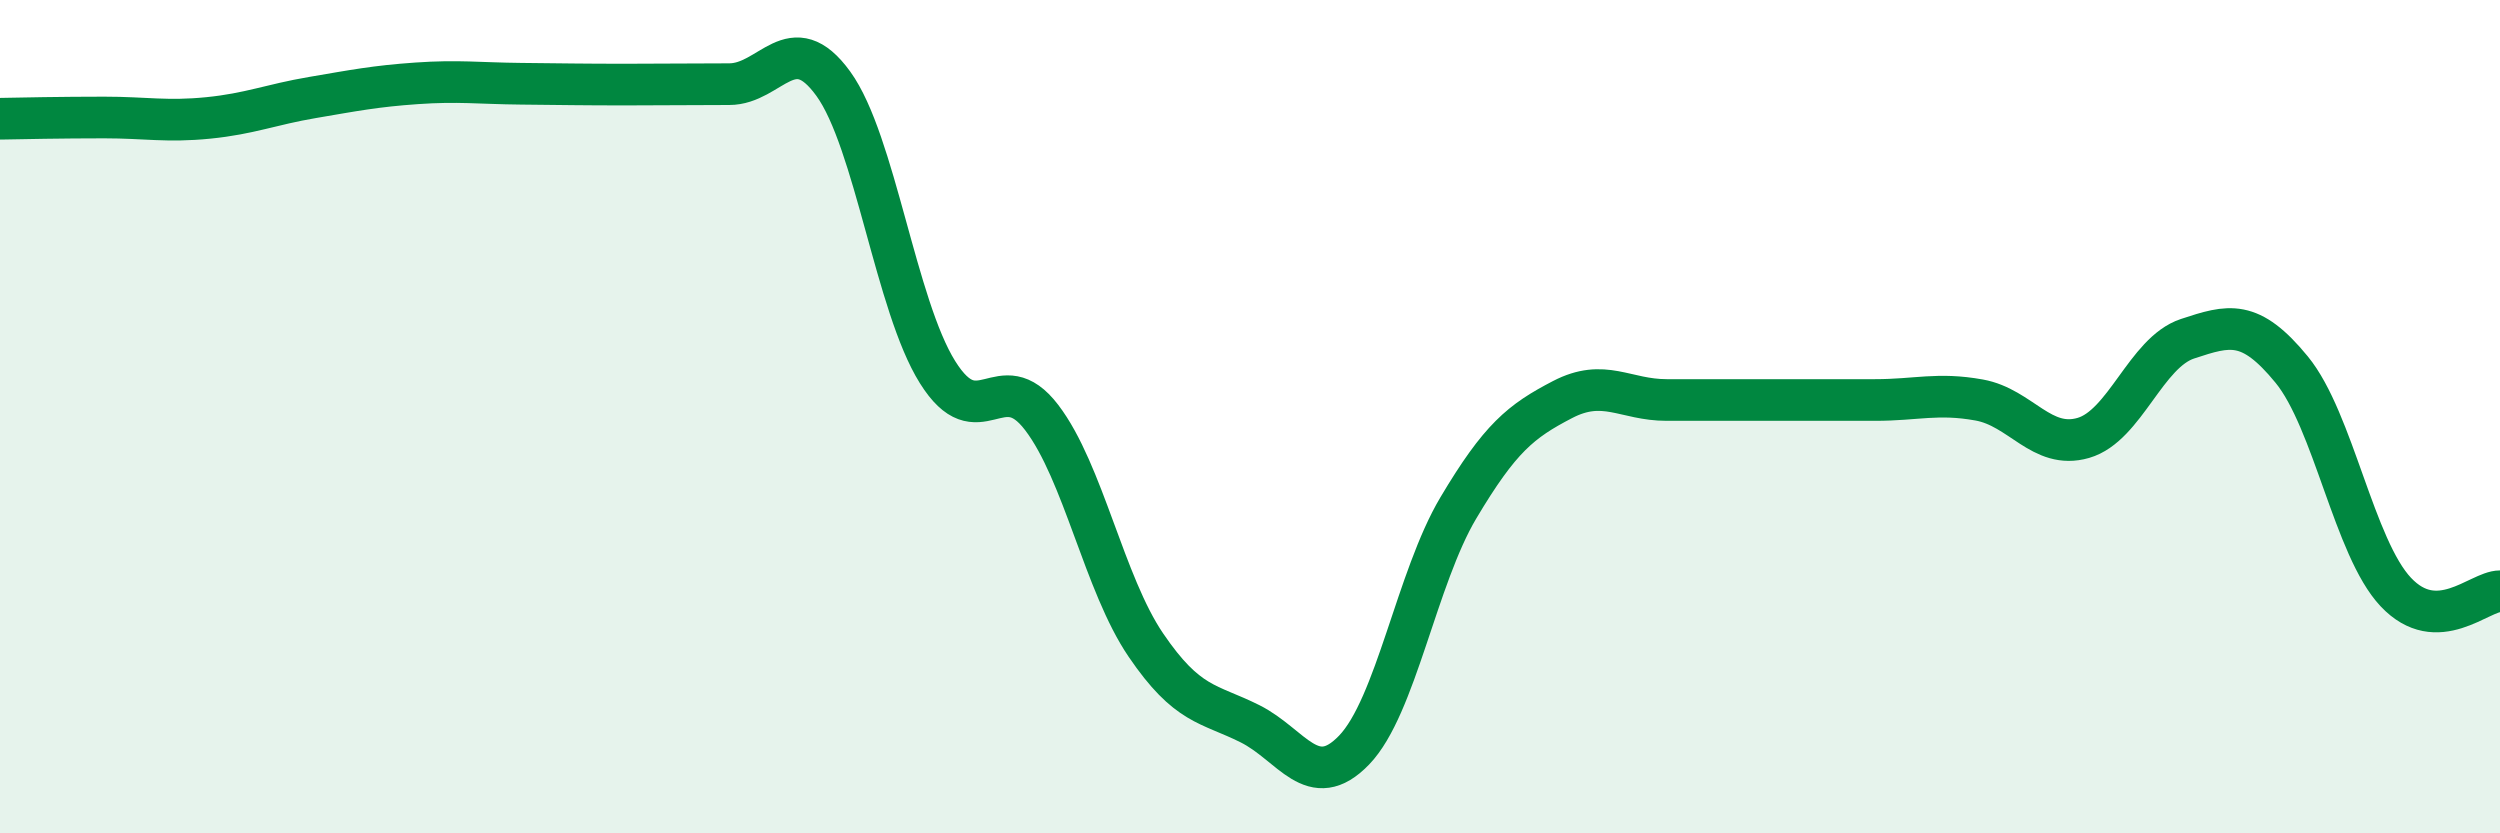
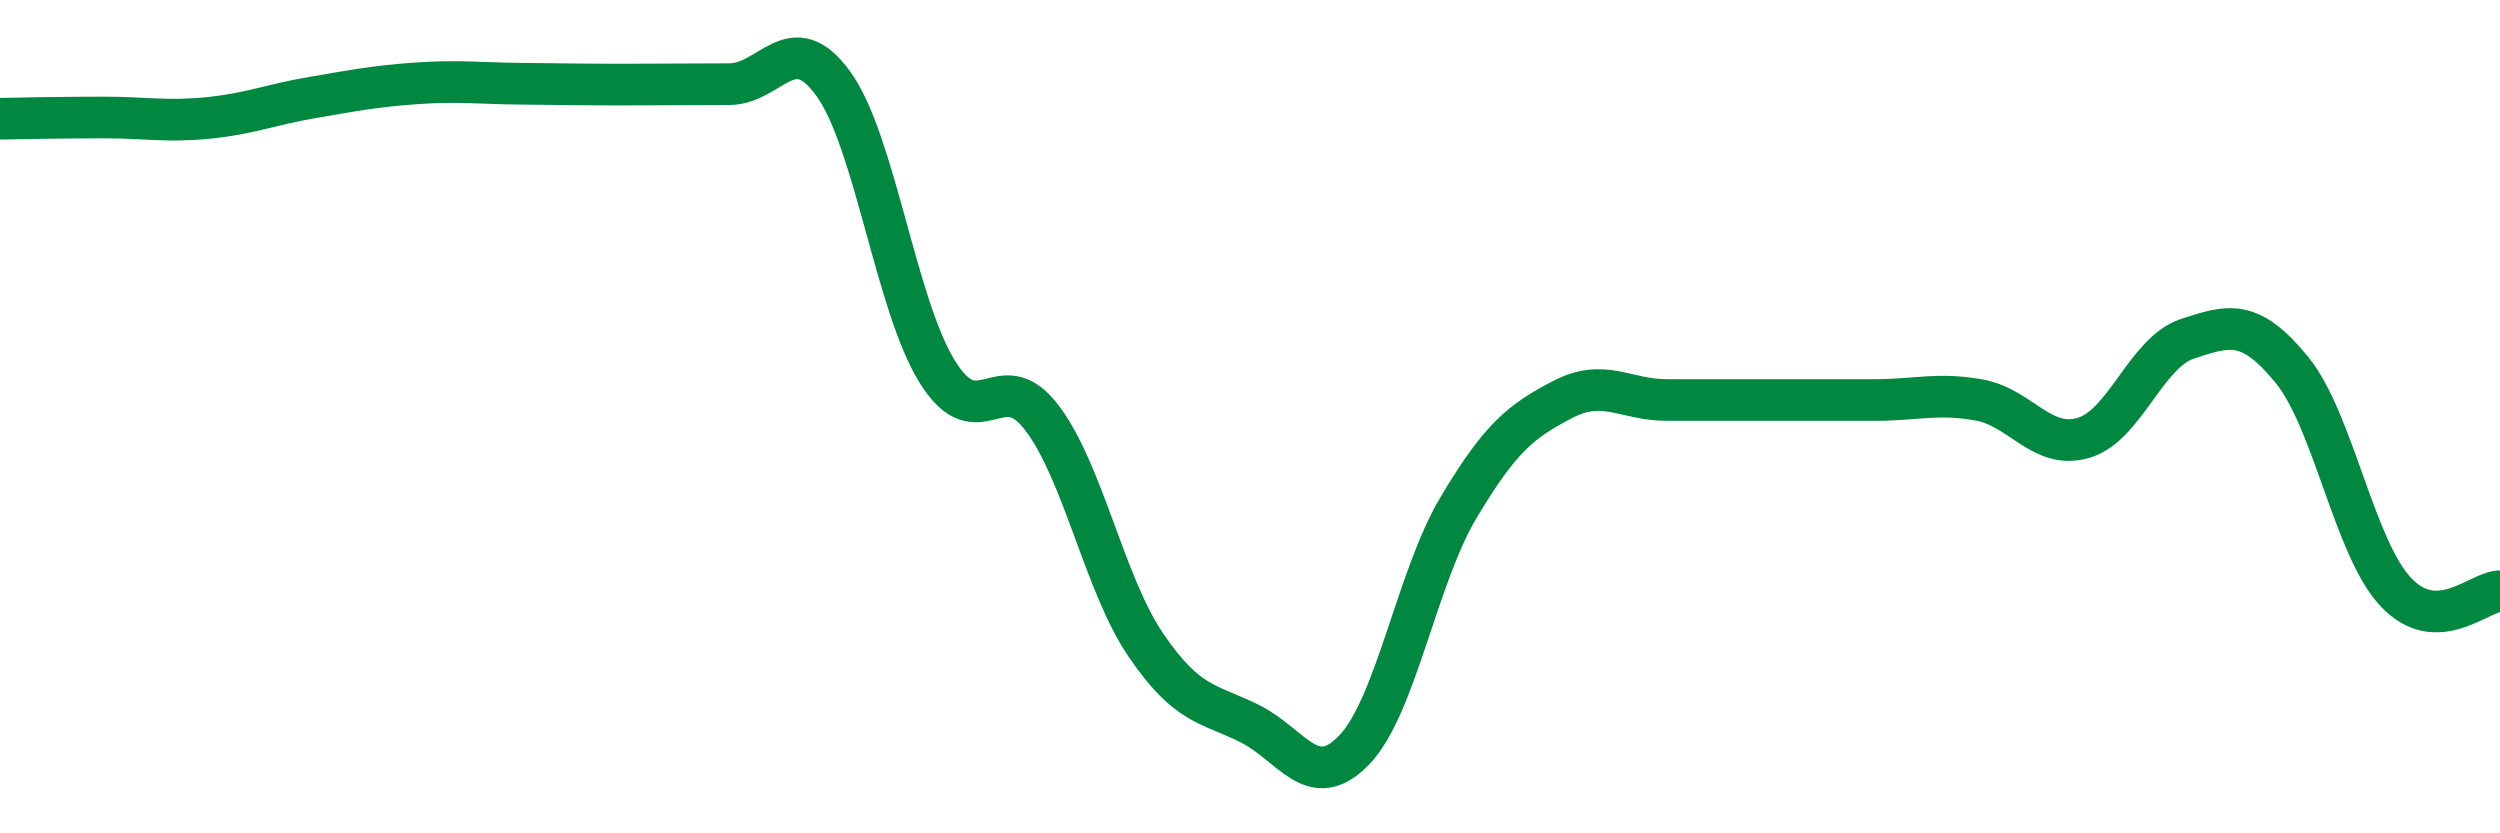
<svg xmlns="http://www.w3.org/2000/svg" width="60" height="20" viewBox="0 0 60 20">
-   <path d="M 0,2.85 C 0.5,2.84 1.5,2.82 2.5,2.82 C 3.5,2.82 4,2.93 5,2.83 C 6,2.73 6.5,2.51 7.5,2.34 C 8.5,2.17 9,2.07 10,2 C 11,1.93 11.5,2 12.5,2.01 C 13.5,2.02 14,2.03 15,2.03 C 16,2.03 16.5,2.02 17.5,2.02 C 18.5,2.02 19,0.63 20,2.01 C 21,3.39 21.5,7.33 22.5,8.93 C 23.5,10.53 24,8.71 25,10.02 C 26,11.33 26.5,14.01 27.5,15.48 C 28.5,16.95 29,16.87 30,17.37 C 31,17.87 31.5,19.04 32.5,18 C 33.5,16.96 34,13.87 35,12.19 C 36,10.51 36.5,10.11 37.5,9.59 C 38.5,9.07 39,9.6 40,9.6 C 41,9.6 41.5,9.6 42.5,9.6 C 43.5,9.6 44,9.6 45,9.6 C 46,9.6 46.5,9.42 47.5,9.6 C 48.5,9.78 49,10.8 50,10.51 C 51,10.22 51.5,8.46 52.5,8.13 C 53.5,7.8 54,7.65 55,8.87 C 56,10.09 56.5,13.15 57.5,14.21 C 58.5,15.27 59.5,14.19 60,14.19L60 20L0 20Z" fill="#008740" opacity="0.1" stroke-linecap="round" stroke-linejoin="round" />
  <path d="M 0,2.85 C 0.5,2.84 1.5,2.82 2.5,2.82 C 3.5,2.82 4,2.93 5,2.83 C 6,2.73 6.5,2.51 7.5,2.34 C 8.5,2.17 9,2.07 10,2 C 11,1.93 11.5,2 12.5,2.01 C 13.5,2.02 14,2.03 15,2.03 C 16,2.03 16.5,2.02 17.5,2.02 C 18.5,2.02 19,0.63 20,2.01 C 21,3.39 21.5,7.33 22.5,8.93 C 23.5,10.53 24,8.71 25,10.02 C 26,11.33 26.5,14.01 27.5,15.48 C 28.5,16.95 29,16.87 30,17.37 C 31,17.87 31.5,19.04 32.5,18 C 33.5,16.96 34,13.87 35,12.19 C 36,10.51 36.5,10.11 37.5,9.59 C 38.5,9.07 39,9.6 40,9.6 C 41,9.6 41.5,9.6 42.5,9.6 C 43.5,9.6 44,9.6 45,9.6 C 46,9.6 46.5,9.42 47.5,9.6 C 48.5,9.78 49,10.8 50,10.51 C 51,10.22 51.5,8.46 52.5,8.13 C 53.5,7.8 54,7.65 55,8.87 C 56,10.09 56.5,13.15 57.5,14.21 C 58.5,15.27 59.5,14.19 60,14.19" stroke="#008740" stroke-width="1" fill="none" stroke-linecap="round" stroke-linejoin="round" />
</svg>